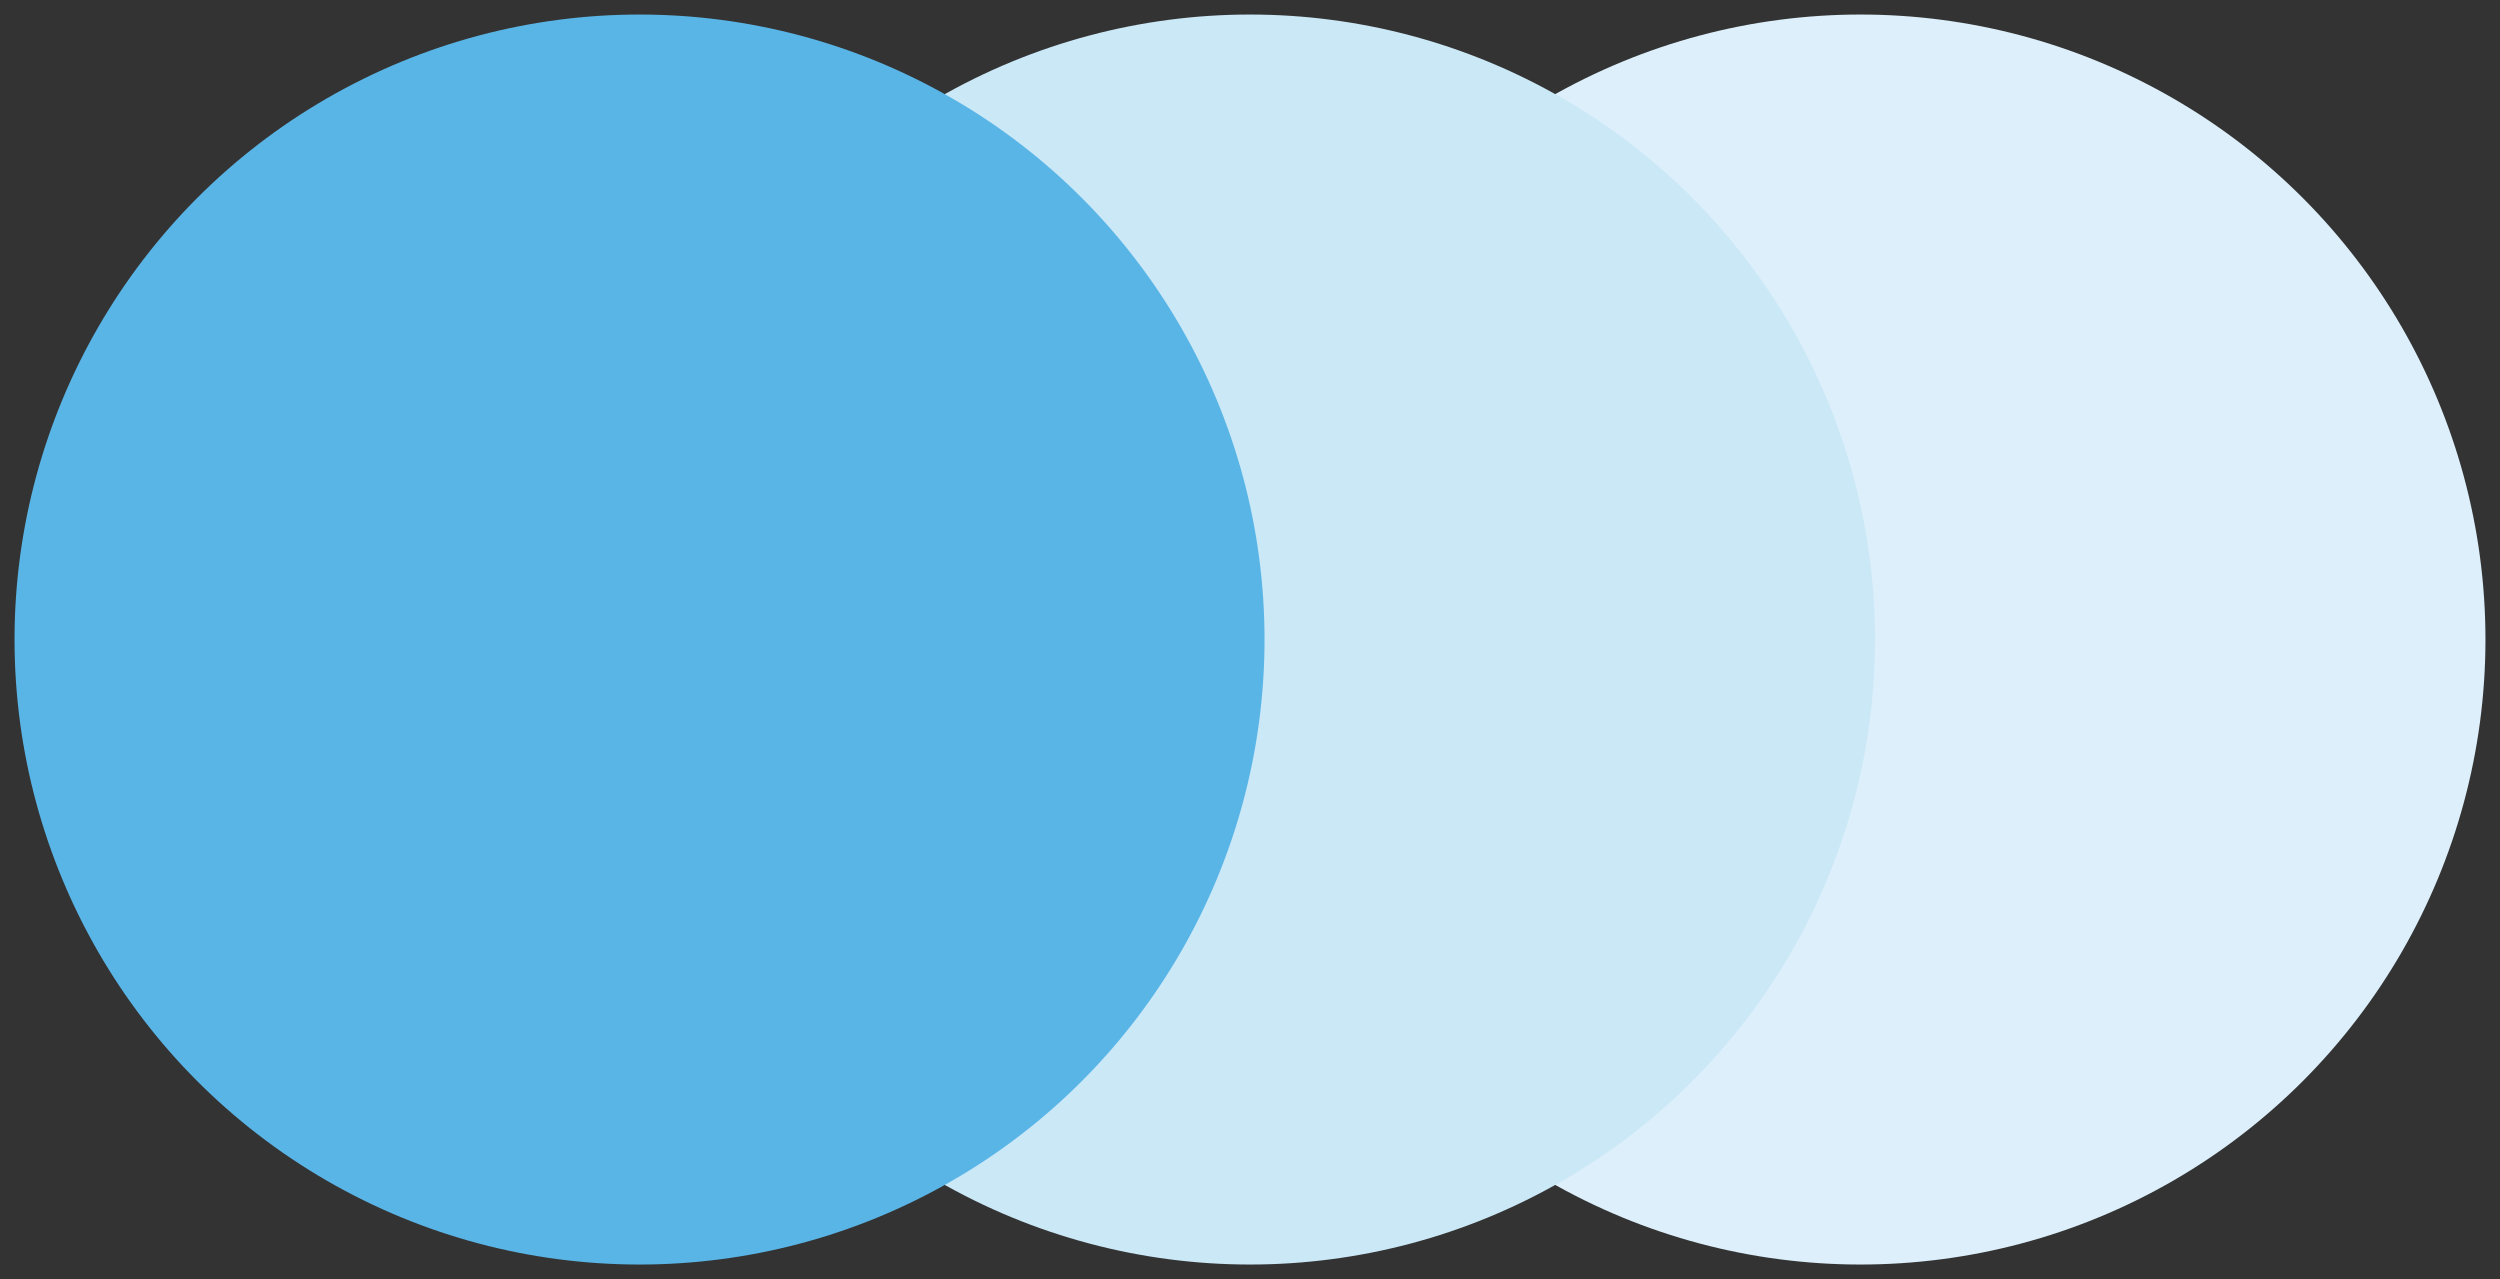
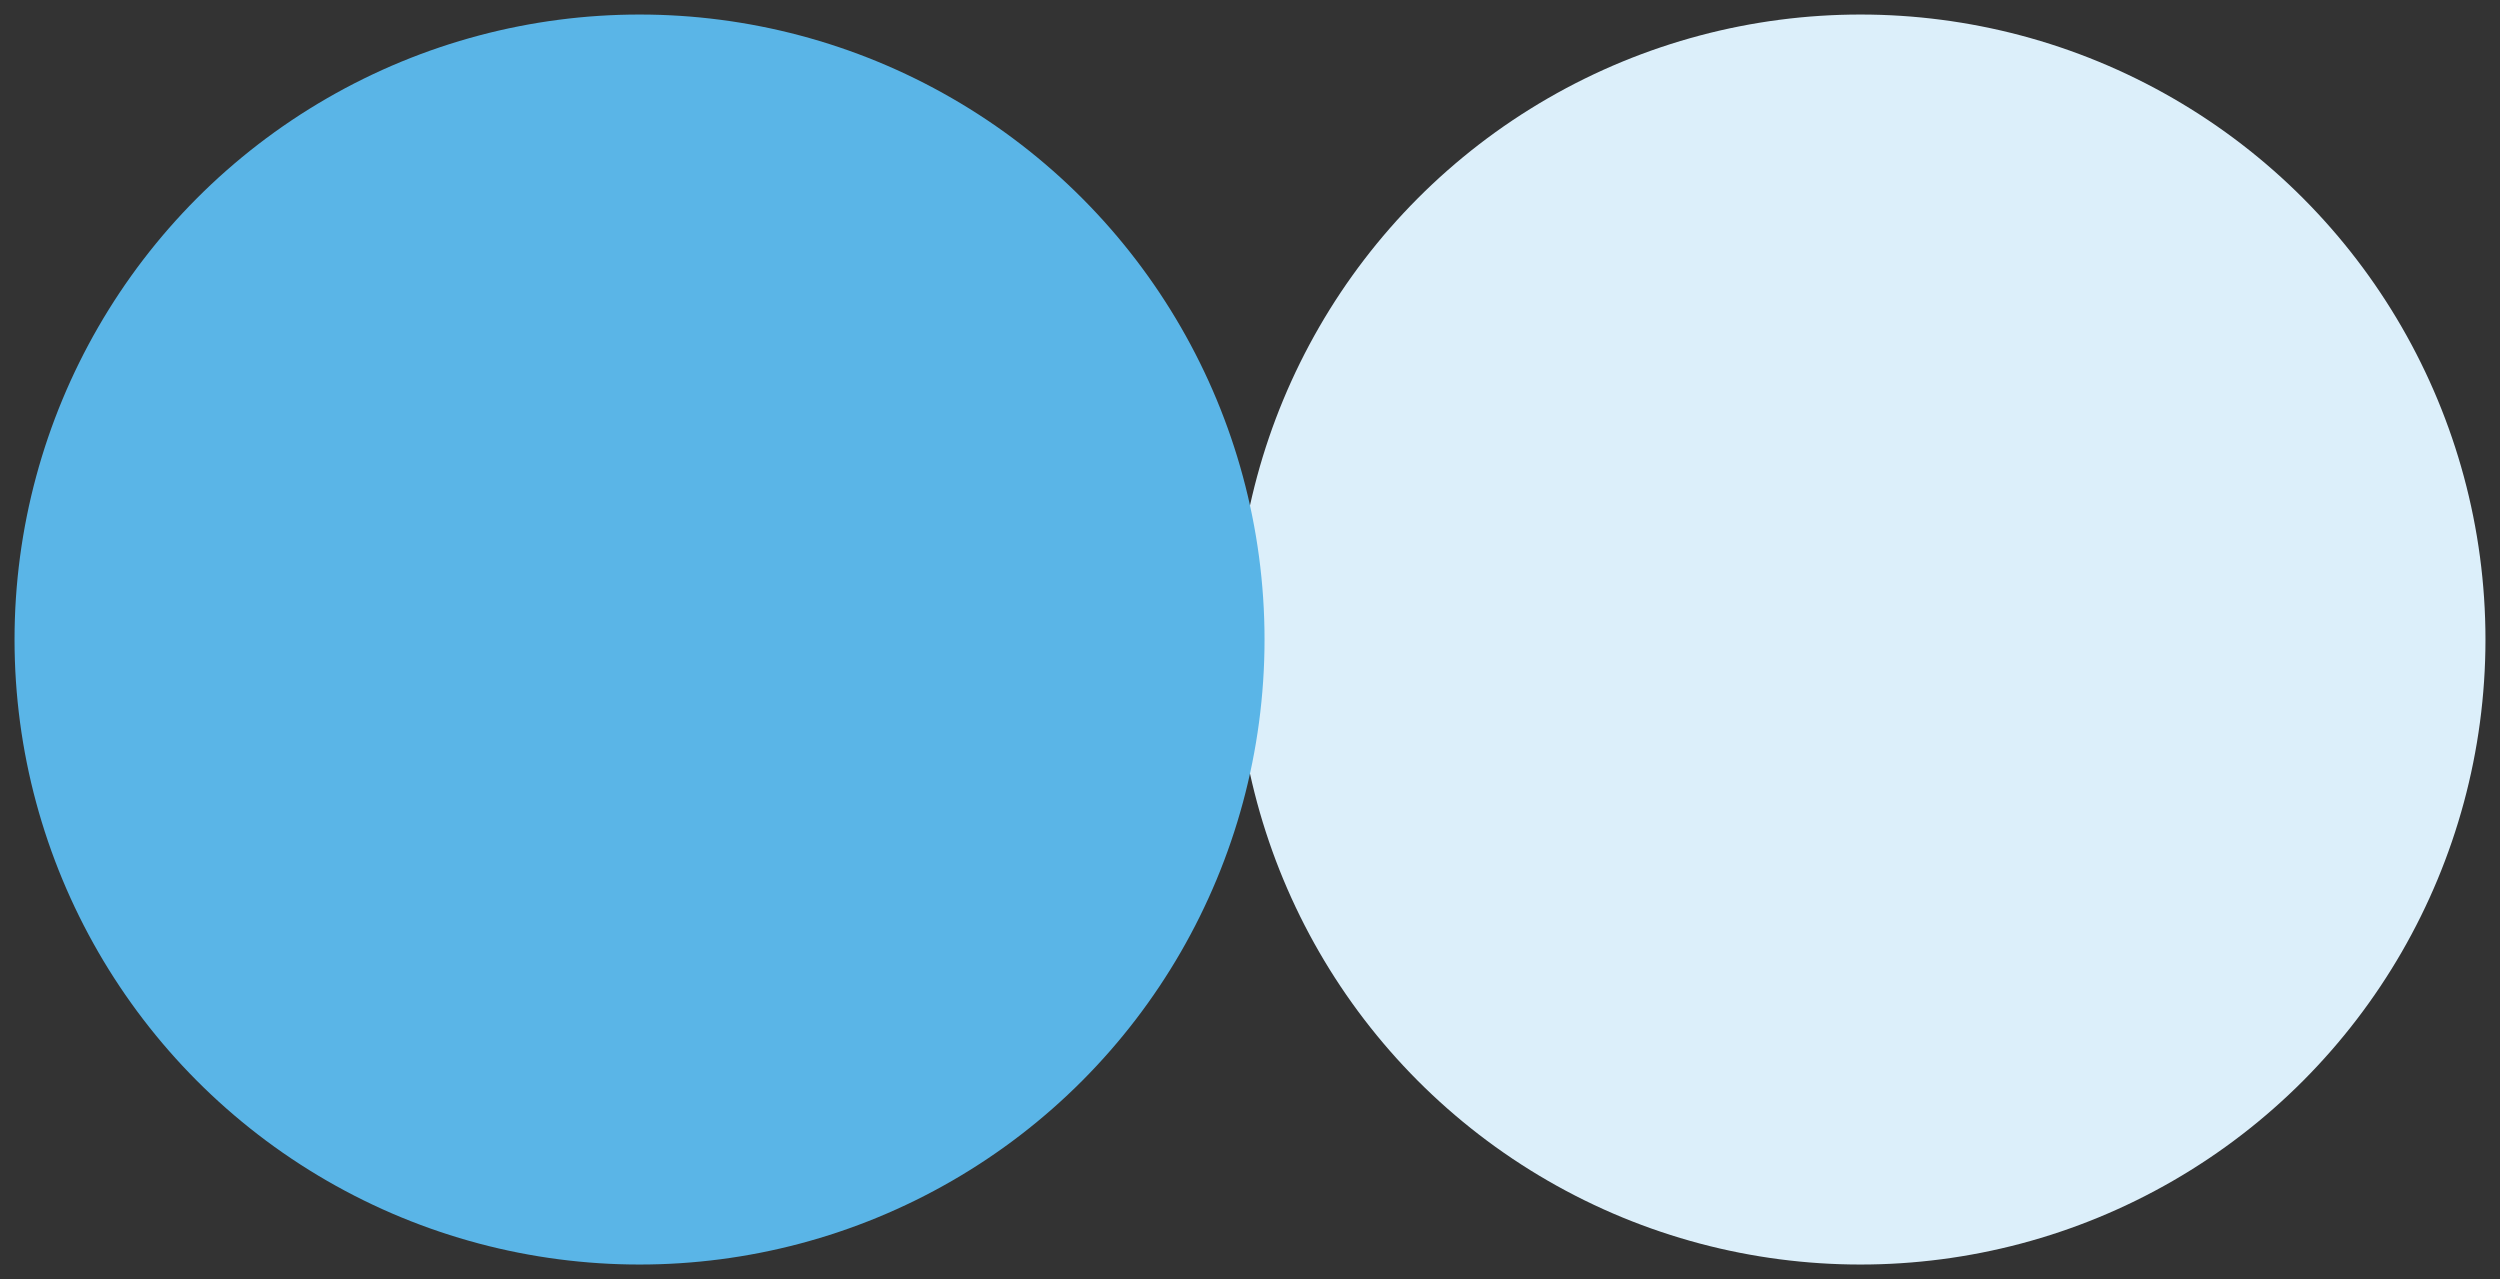
<svg xmlns="http://www.w3.org/2000/svg" width="86" height="44" viewBox="0 0 86 44" fill="none">
  <rect x="0" y="0" width="86" height="44" fill="#333333" stroke="none" />
  <circle cx="64" cy="22" r="21.5" fill="#DCEFFA" />
-   <circle cx="43" cy="22" r="21.5" fill="#CBE8F7" />
  <circle cx="22" cy="22" r="21.5" fill="#5AB5E7" />
</svg>